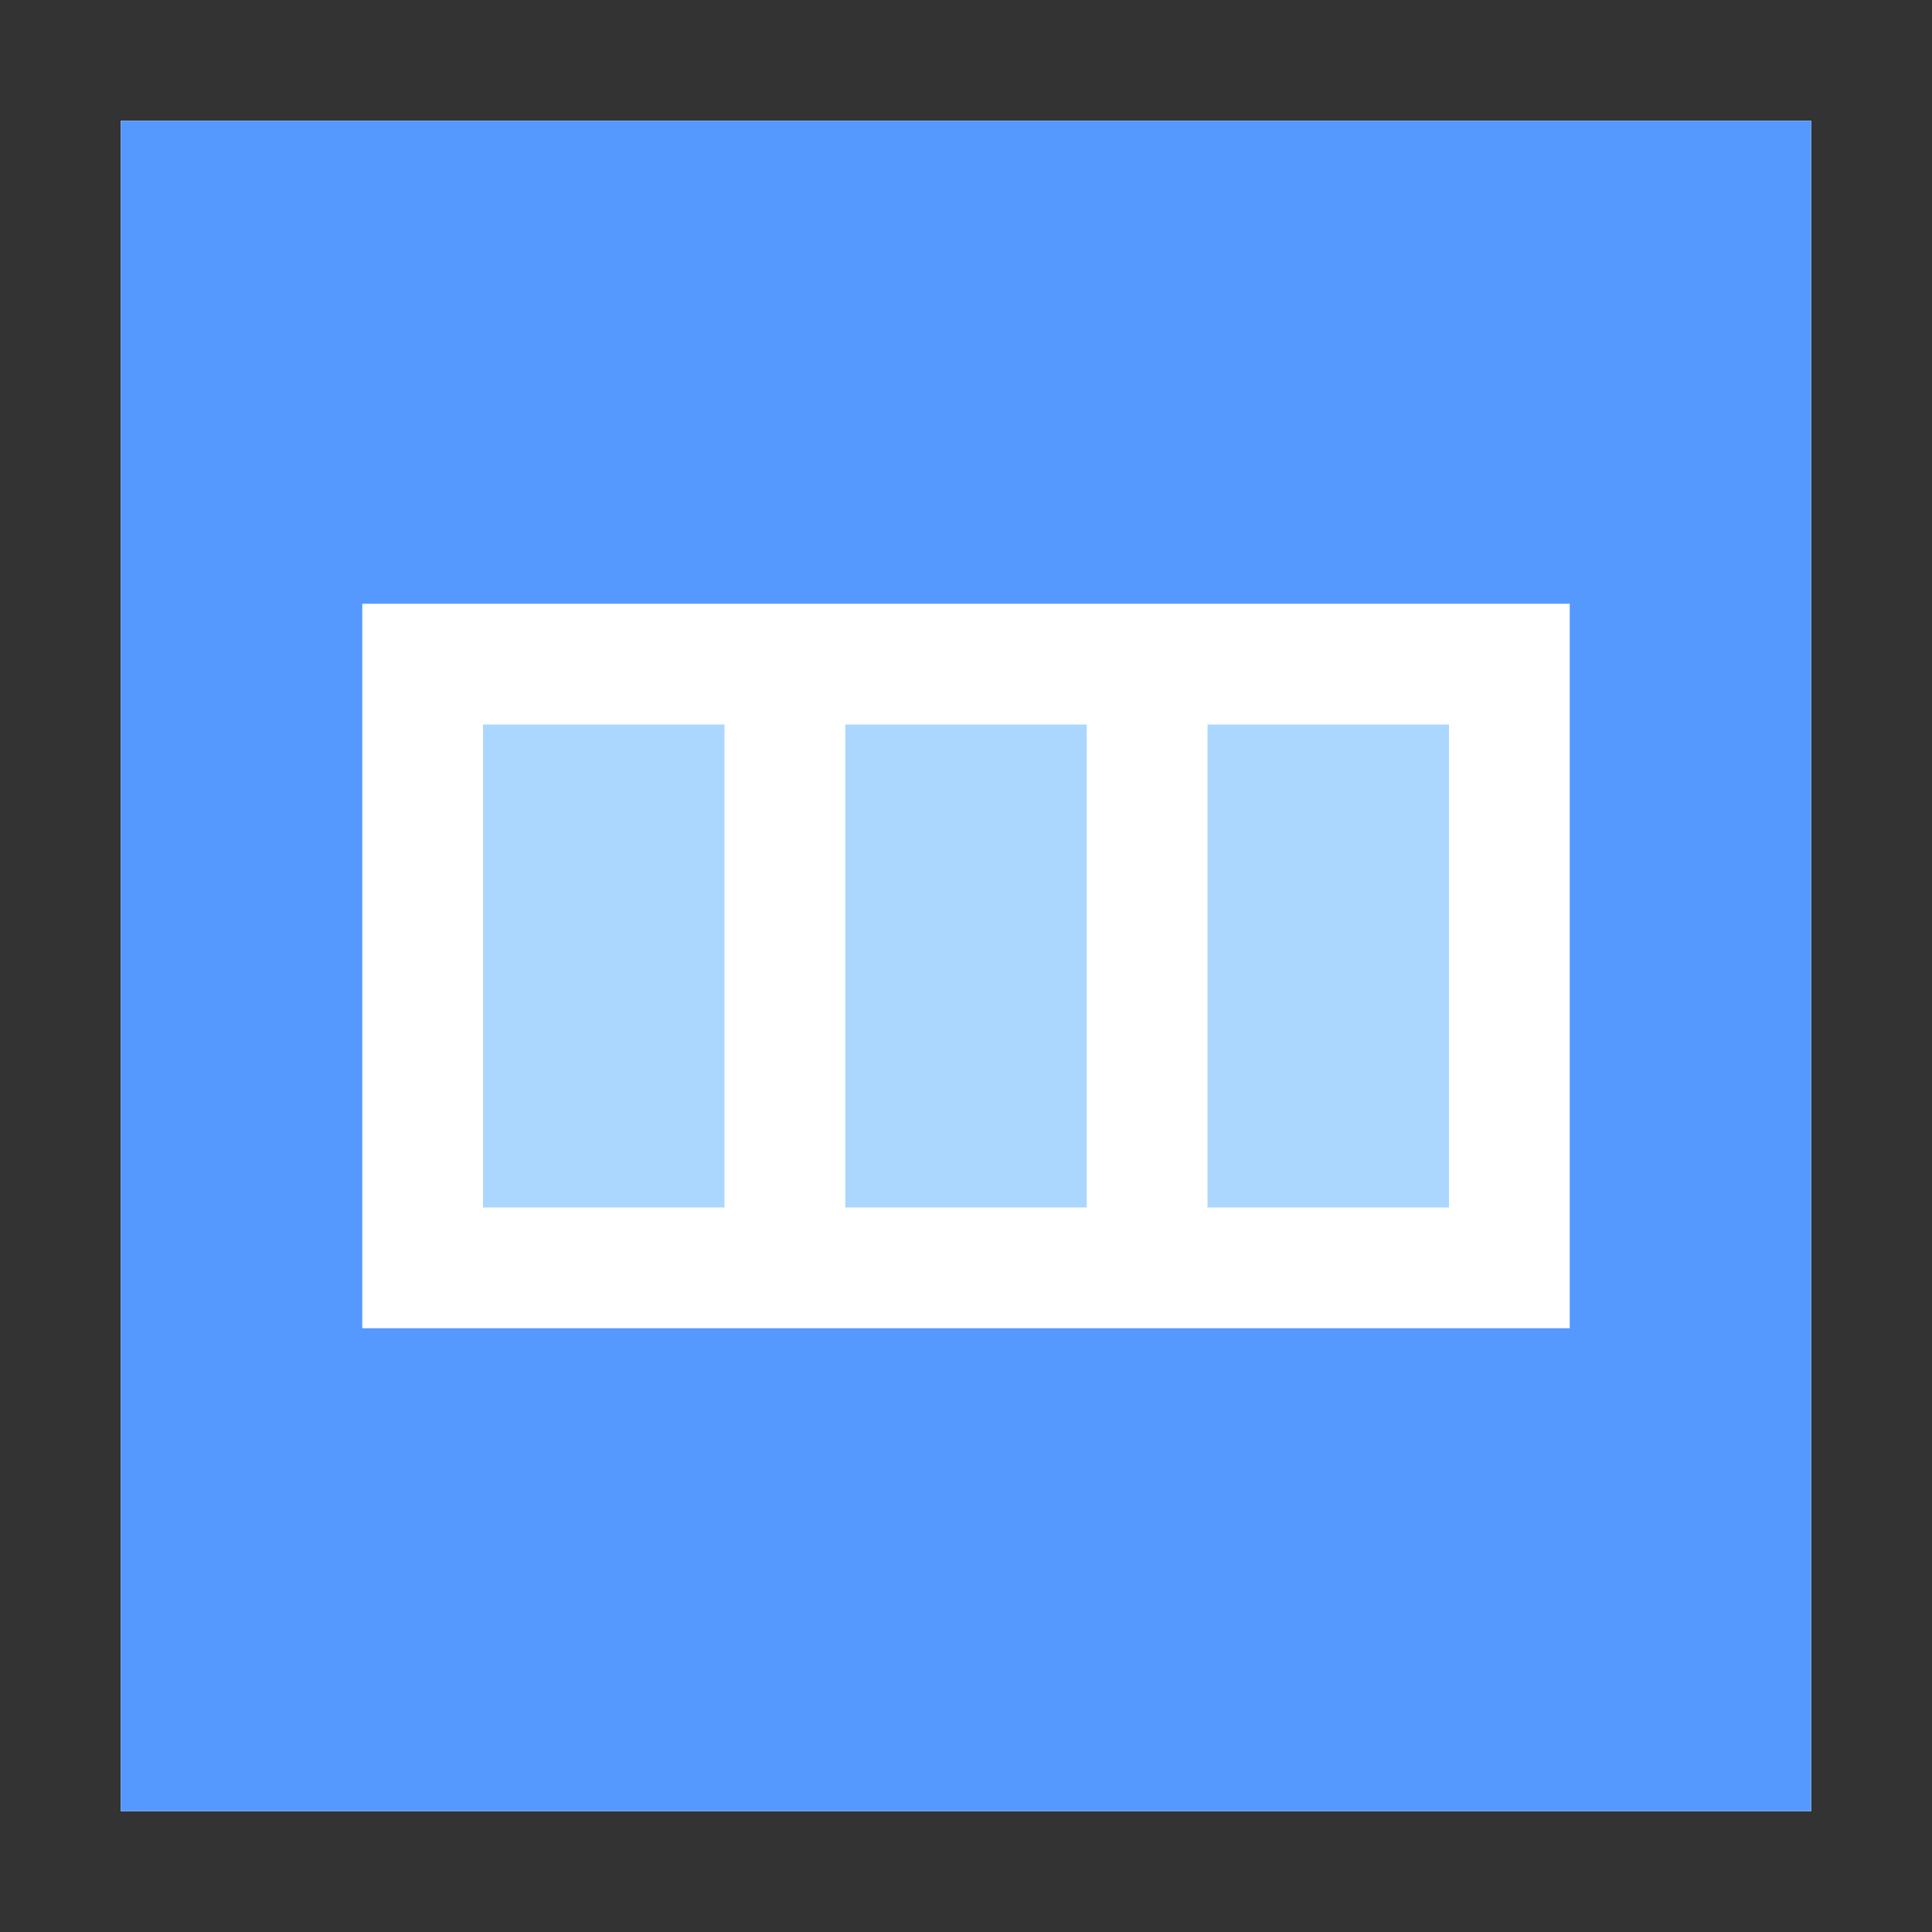
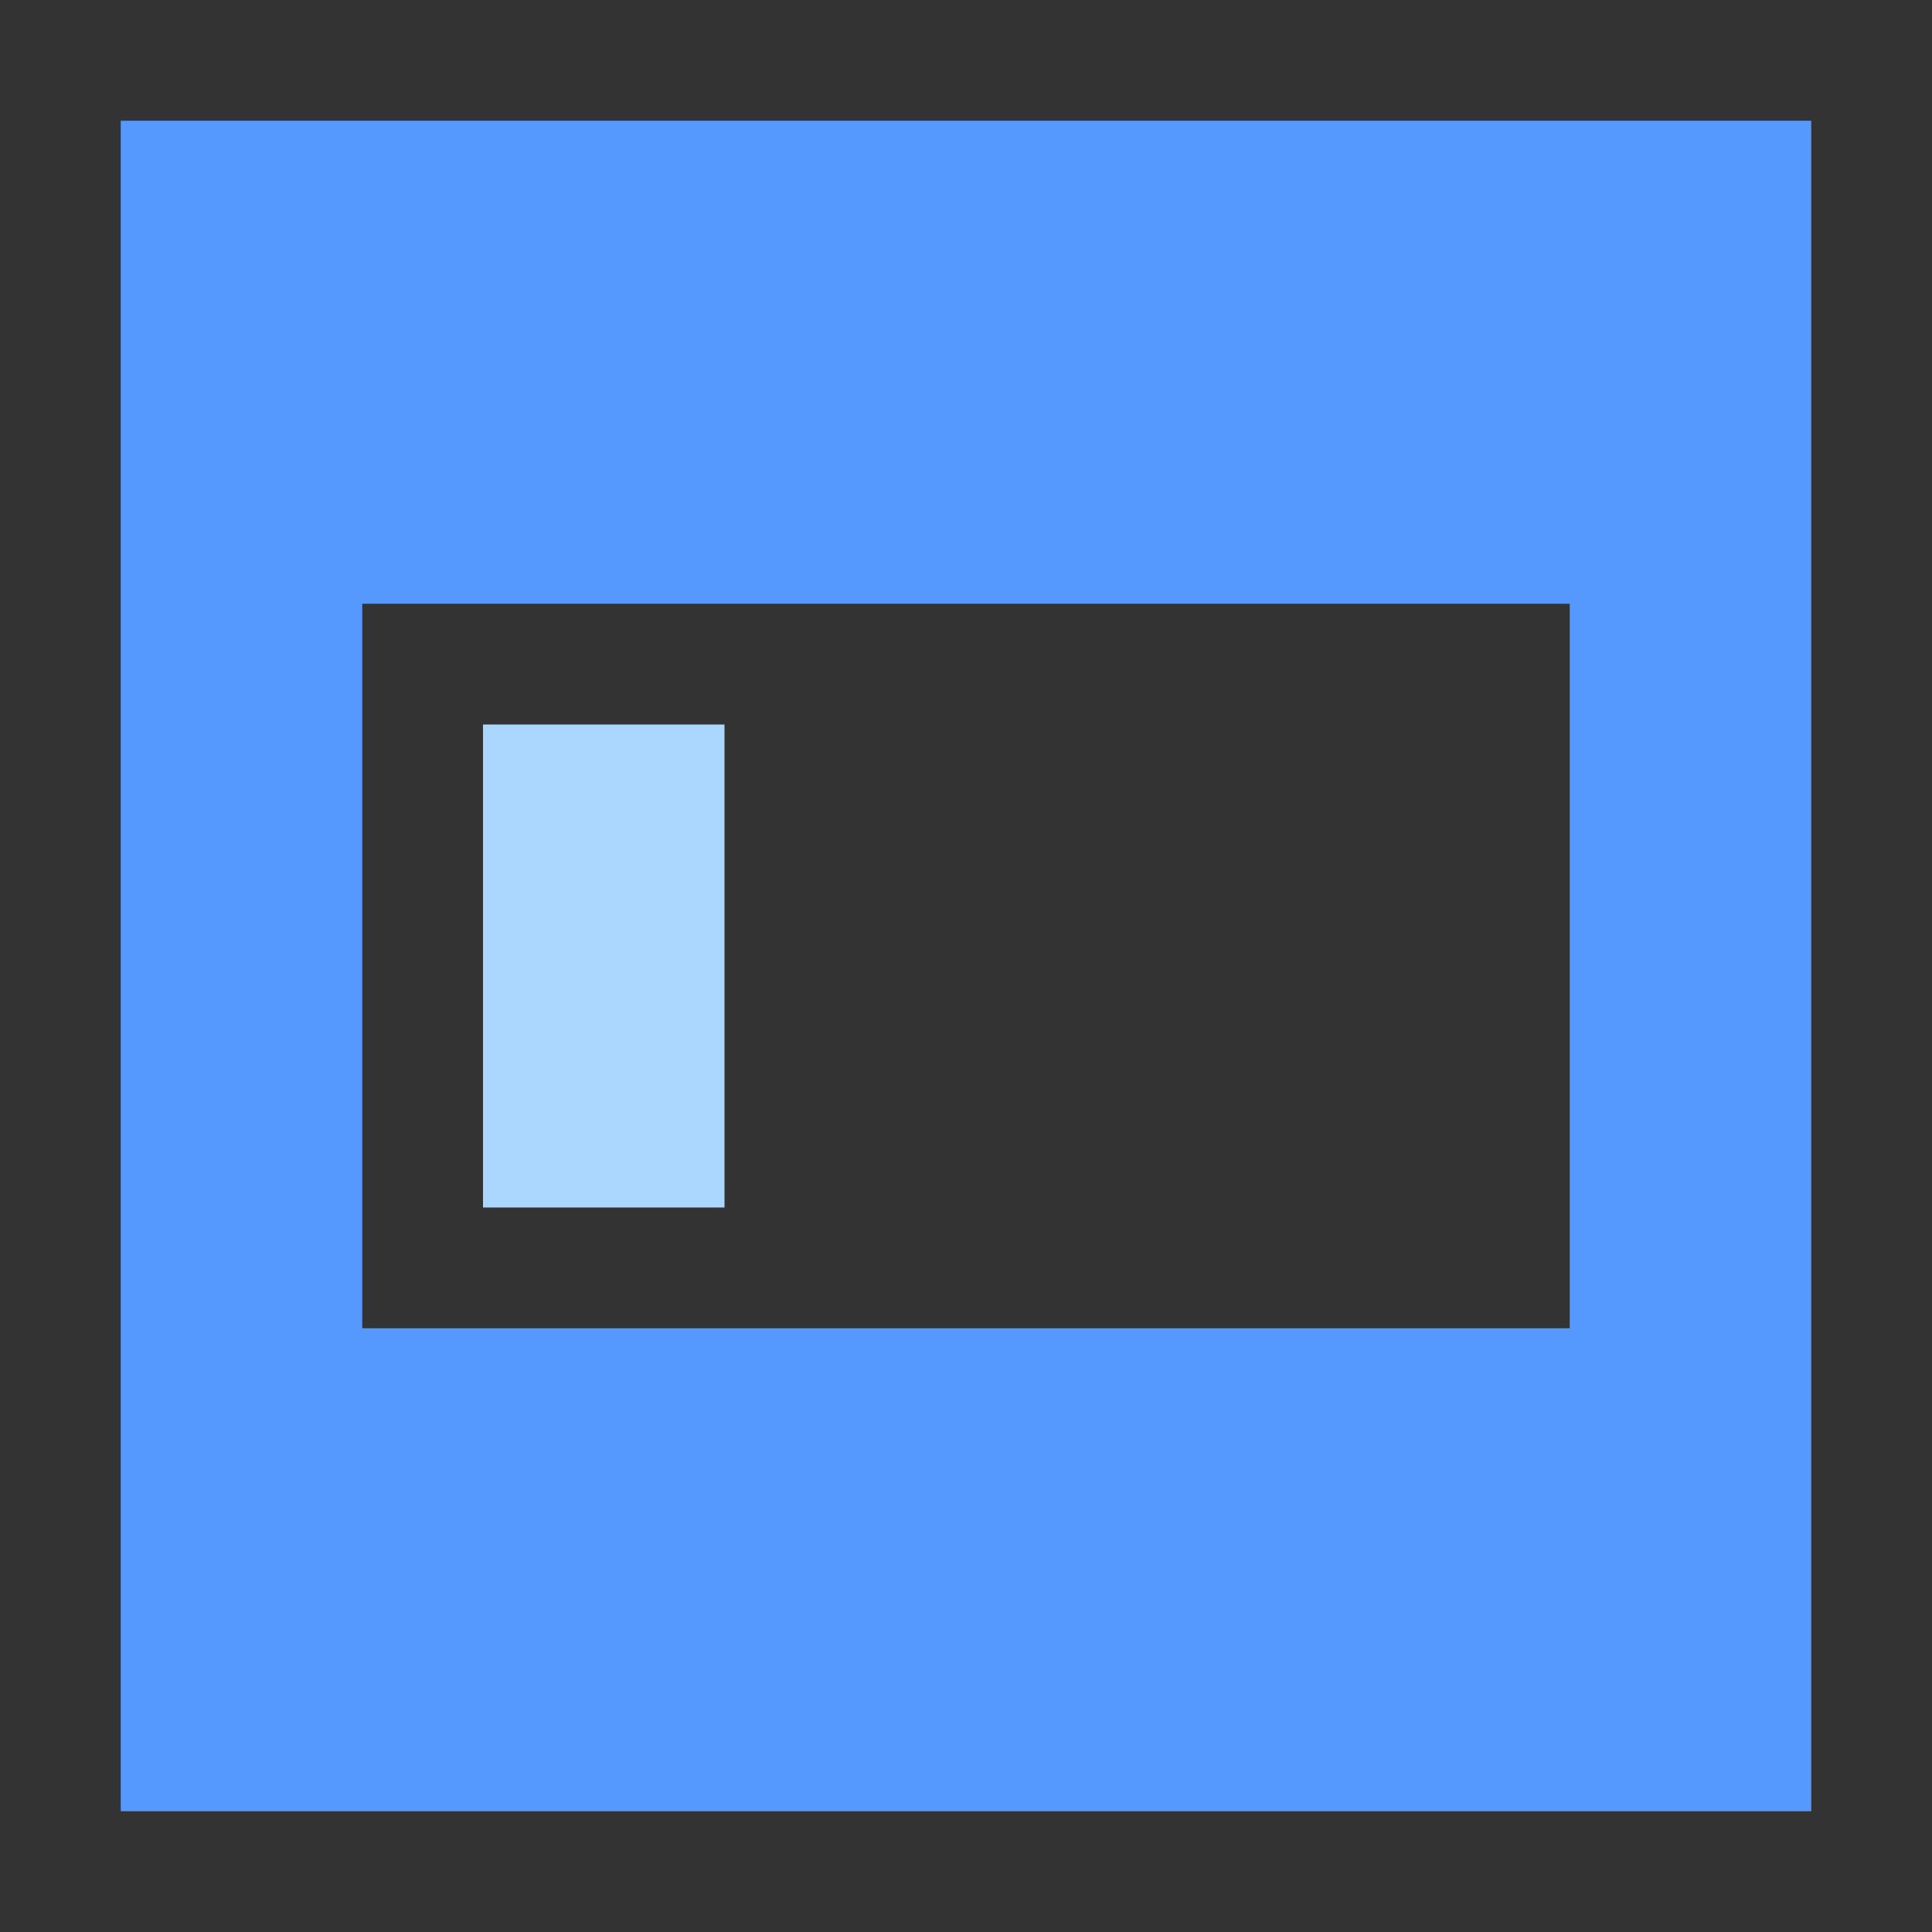
<svg xmlns="http://www.w3.org/2000/svg" width="16px" height="16px" viewBox="0 0 16 16" version="1.1">
  <rect x="0" y="0" width="16" height="16" fill="#333333" stroke="none" />
  <title>layout-teaser</title>
  <desc>Created with Sketch.</desc>
  <defs />
  <g id="Page-1" stroke="none" stroke-width="1" fill="none" fill-rule="evenodd">
    <g id="layout-teaser">
      <g id="group" transform="translate(1, 1)">
-         <polygon id="Shape" fill="#FFFFFF" points="0 0 14 0 14 14 0 14" />
-         <path d="M12,4 L12,10 L2,10 L2,4 L12,4 L12,4 Z M14,0 L0,0 L0,14 L14,14 L14,0 L14,0 Z" id="Shape" fill="#5599FF" />
+         <path d="M12,4 L12,10 L2,10 L2,4 L12,4 L12,4 Z M14,0 L0,0 L0,14 L14,14 L14,0 L14,0 " id="Shape" fill="#5599FF" />
        <polygon id="Shape" fill="#ABD7FF" points="3 5 5 5 5 9 3 9" />
-         <polygon id="Shape" fill="#ABD7FF" points="6 5 8 5 8 9 6 9" />
-         <polygon id="Shape" fill="#ABD7FF" points="9 5 11 5 11 9 9 9" />
      </g>
    </g>
  </g>
</svg>